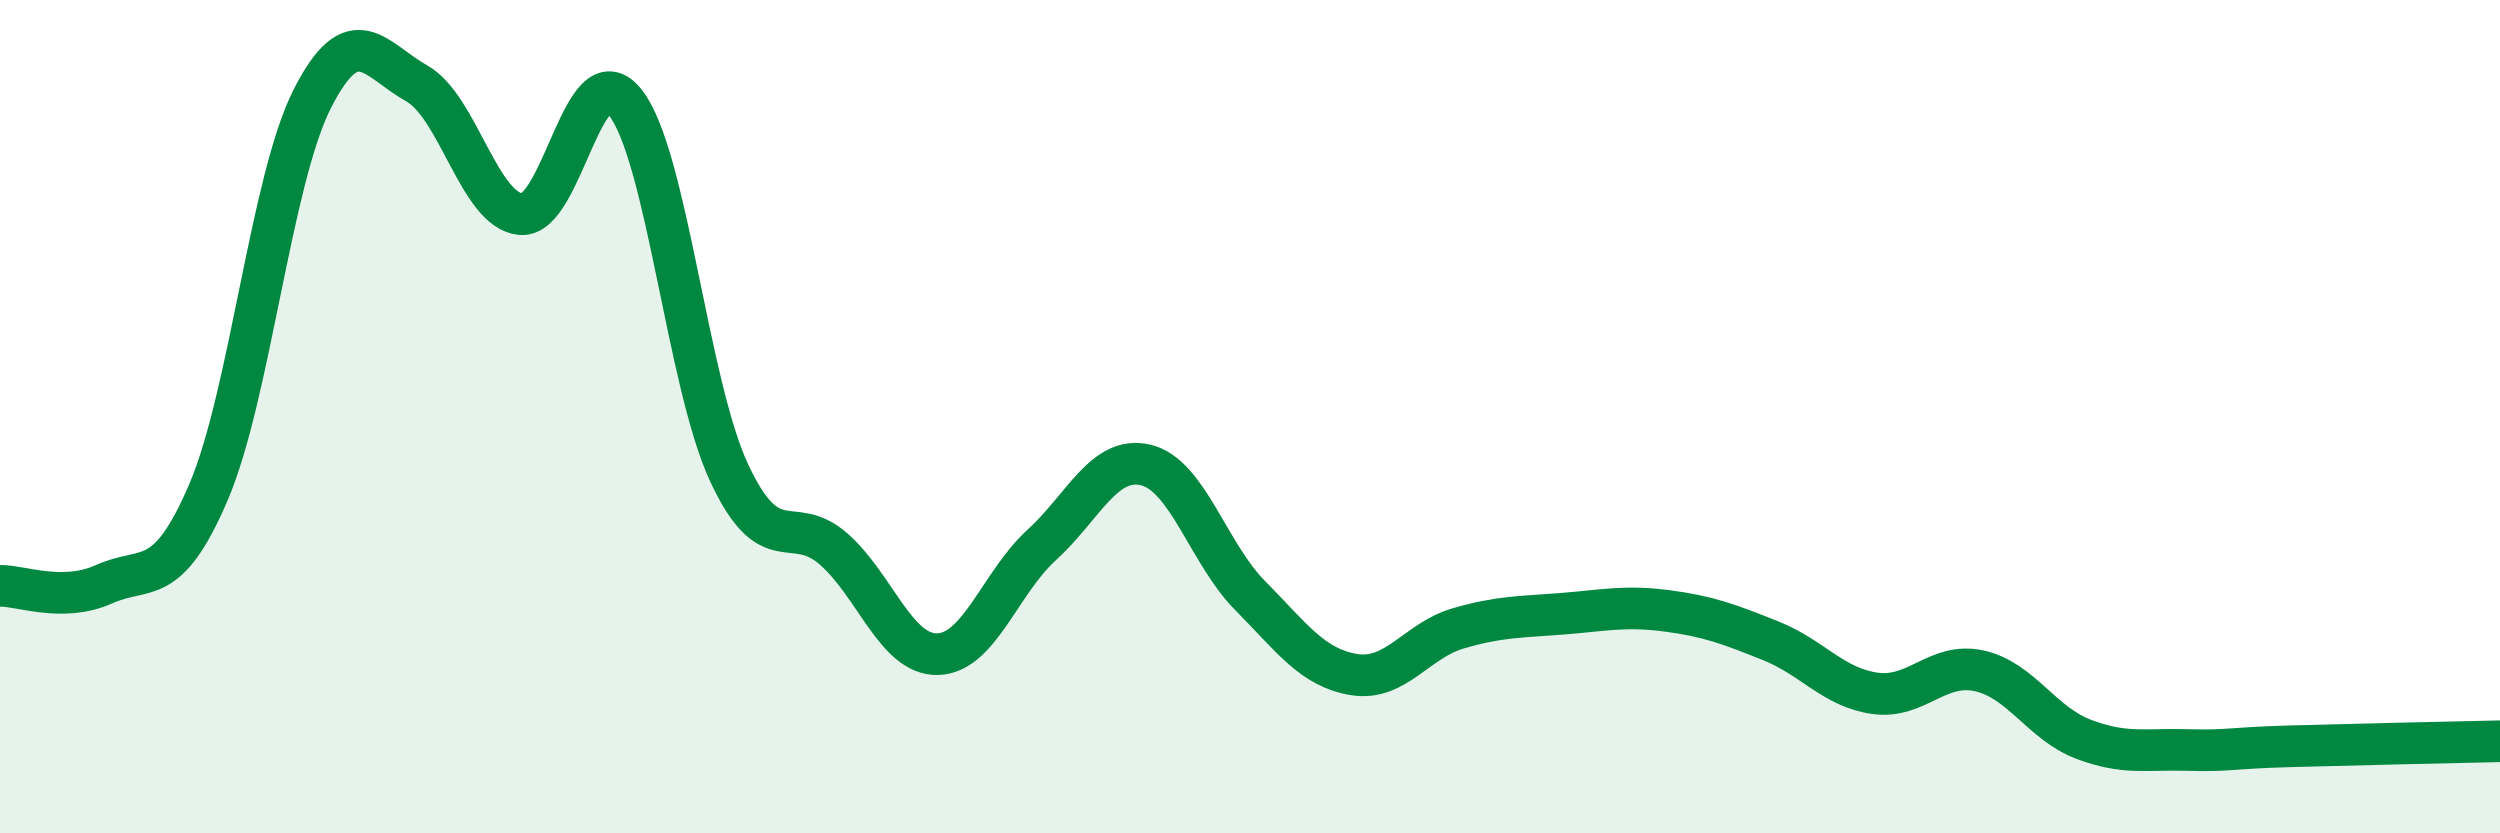
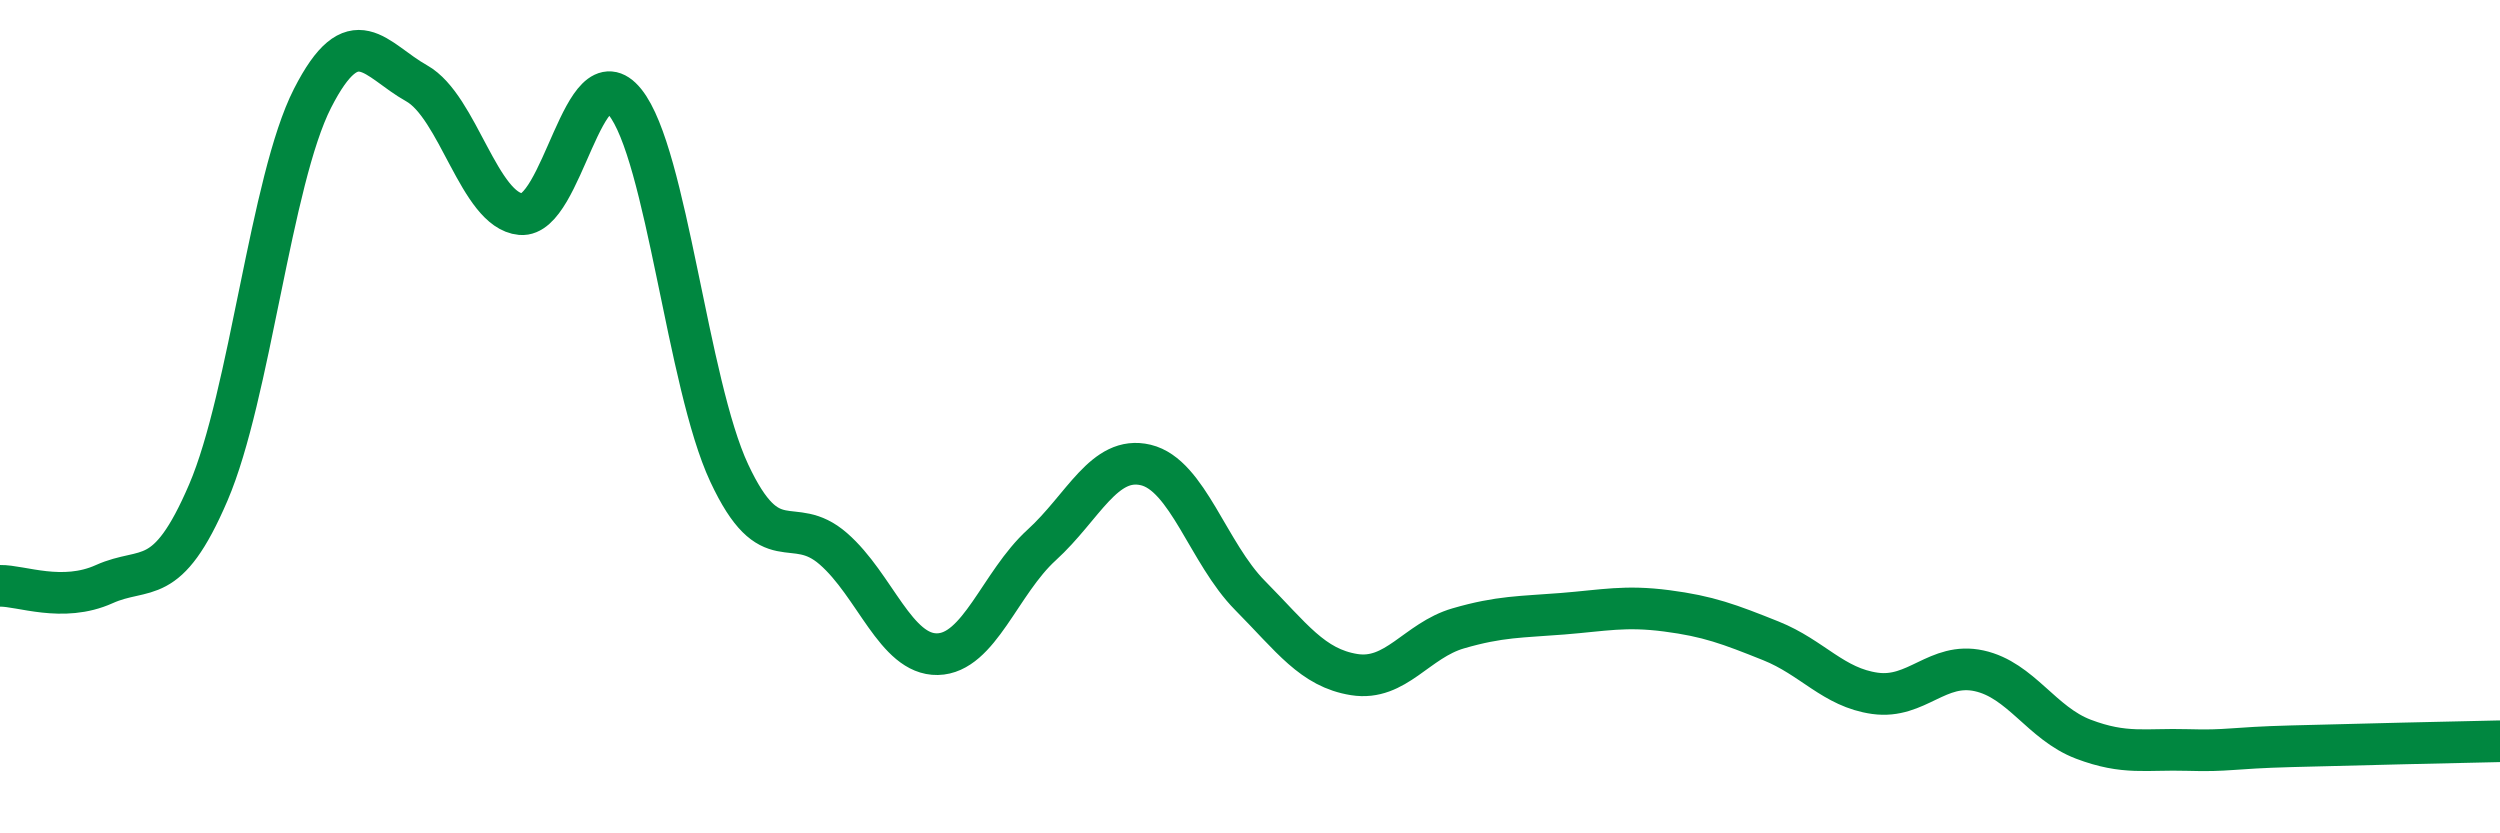
<svg xmlns="http://www.w3.org/2000/svg" width="60" height="20" viewBox="0 0 60 20">
-   <path d="M 0,14.06 C 0.5,14.05 1.5,14.47 2.5,14.02 C 3.5,13.57 4,14.15 5,11.82 C 6,9.49 6.5,4.32 7.5,2.36 C 8.5,0.4 9,1.44 10,2 C 11,2.56 11.5,5.05 12.5,5.14 C 13.5,5.23 14,1.21 15,2.45 C 16,3.69 16.5,9.21 17.5,11.35 C 18.5,13.49 19,12.3 20,13.17 C 21,14.04 21.5,15.72 22.5,15.7 C 23.5,15.68 24,13.99 25,13.08 C 26,12.17 26.5,10.92 27.5,11.16 C 28.5,11.4 29,13.28 30,14.29 C 31,15.3 31.5,16.03 32.5,16.19 C 33.5,16.35 34,15.37 35,15.08 C 36,14.79 36.5,14.81 37.5,14.73 C 38.5,14.65 39,14.53 40,14.66 C 41,14.79 41.5,14.98 42.5,15.38 C 43.5,15.78 44,16.5 45,16.64 C 46,16.78 46.5,15.88 47.5,16.1 C 48.5,16.32 49,17.36 50,17.74 C 51,18.12 51.5,17.97 52.5,18 C 53.5,18.03 53.5,17.95 55,17.91 C 56.5,17.87 59,17.81 60,17.79L60 20L0 20Z" fill="#008740" opacity="0.1" stroke-linecap="round" stroke-linejoin="round" />
  <path d="M 0,14.06 C 0.5,14.05 1.5,14.47 2.5,14.02 C 3.5,13.57 4,14.15 5,11.82 C 6,9.49 6.5,4.32 7.5,2.36 C 8.5,0.4 9,1.44 10,2 C 11,2.56 11.5,5.05 12.5,5.14 C 13.5,5.23 14,1.21 15,2.45 C 16,3.69 16.5,9.21 17.5,11.35 C 18.5,13.49 19,12.3 20,13.17 C 21,14.04 21.5,15.72 22.5,15.7 C 23.5,15.68 24,13.99 25,13.08 C 26,12.17 26.5,10.92 27.5,11.16 C 28.5,11.4 29,13.28 30,14.29 C 31,15.3 31.5,16.03 32.5,16.19 C 33.5,16.35 34,15.37 35,15.08 C 36,14.79 36.5,14.81 37.5,14.73 C 38.5,14.65 39,14.53 40,14.66 C 41,14.79 41.5,14.98 42.5,15.38 C 43.5,15.78 44,16.5 45,16.64 C 46,16.78 46.5,15.88 47.5,16.1 C 48.5,16.32 49,17.36 50,17.74 C 51,18.12 51.5,17.97 52.5,18 C 53.5,18.03 53.5,17.95 55,17.91 C 56.5,17.87 59,17.81 60,17.79" stroke="#008740" stroke-width="1" fill="none" stroke-linecap="round" stroke-linejoin="round" />
</svg>